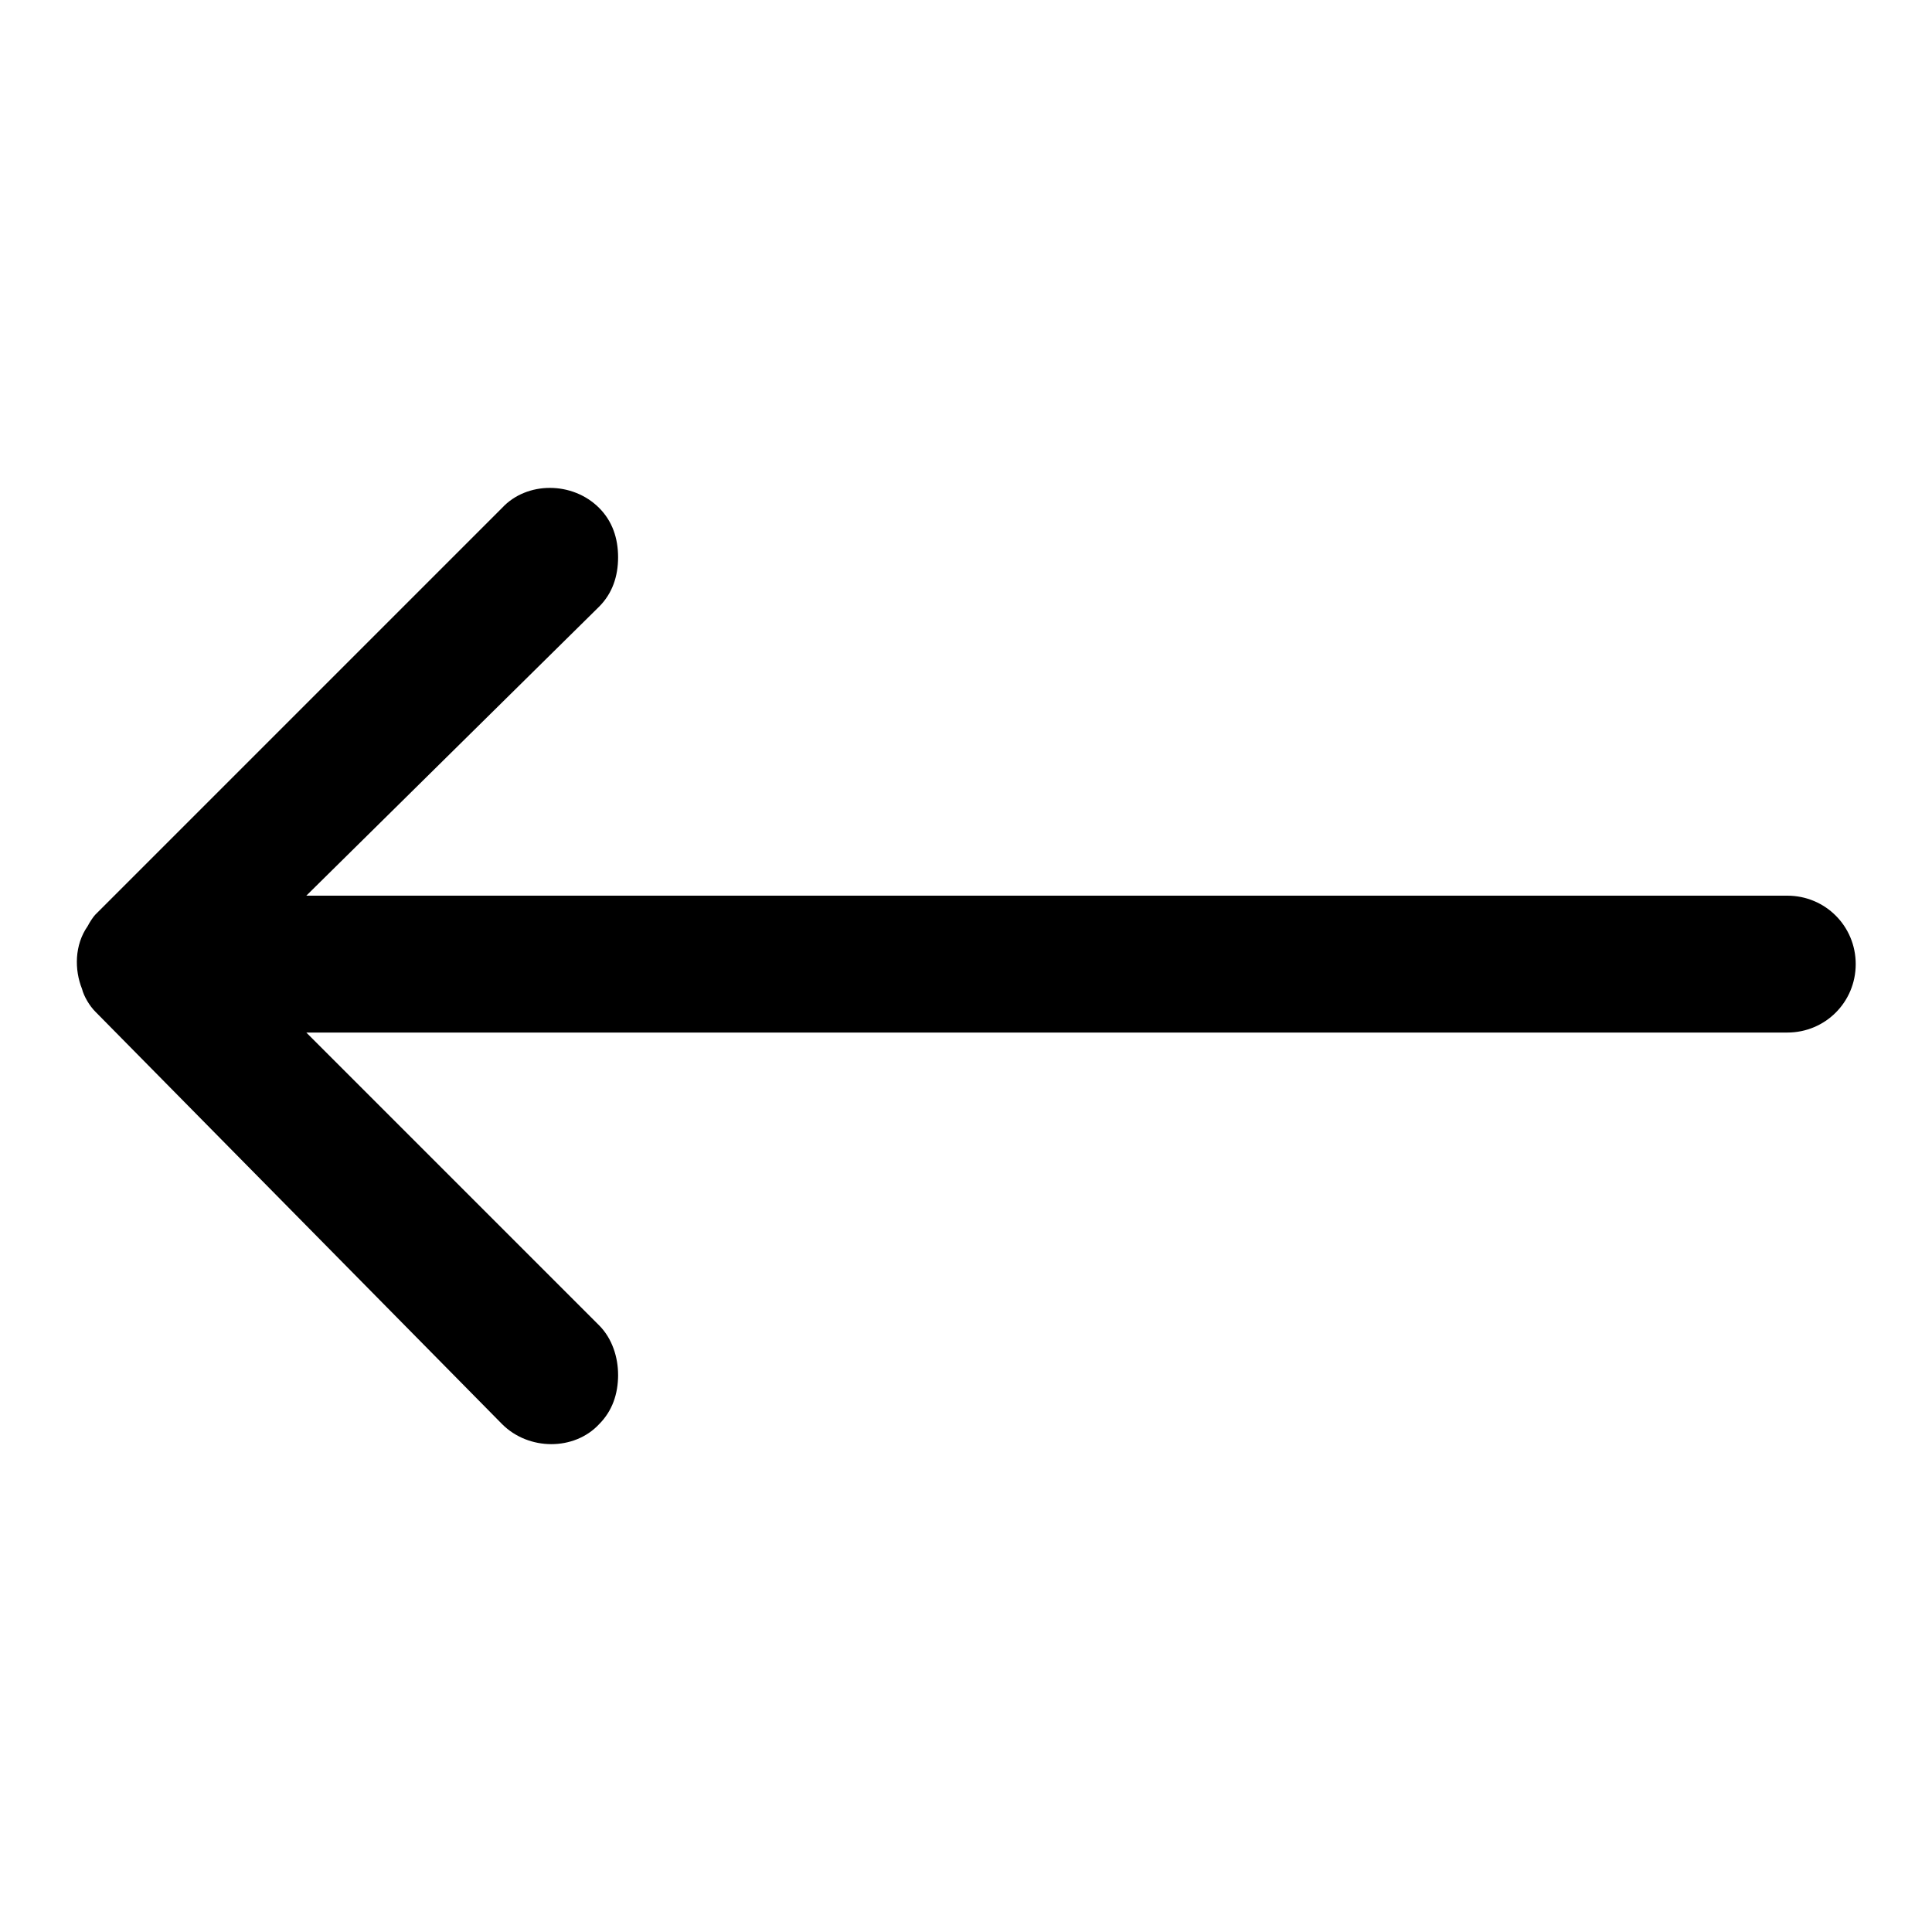
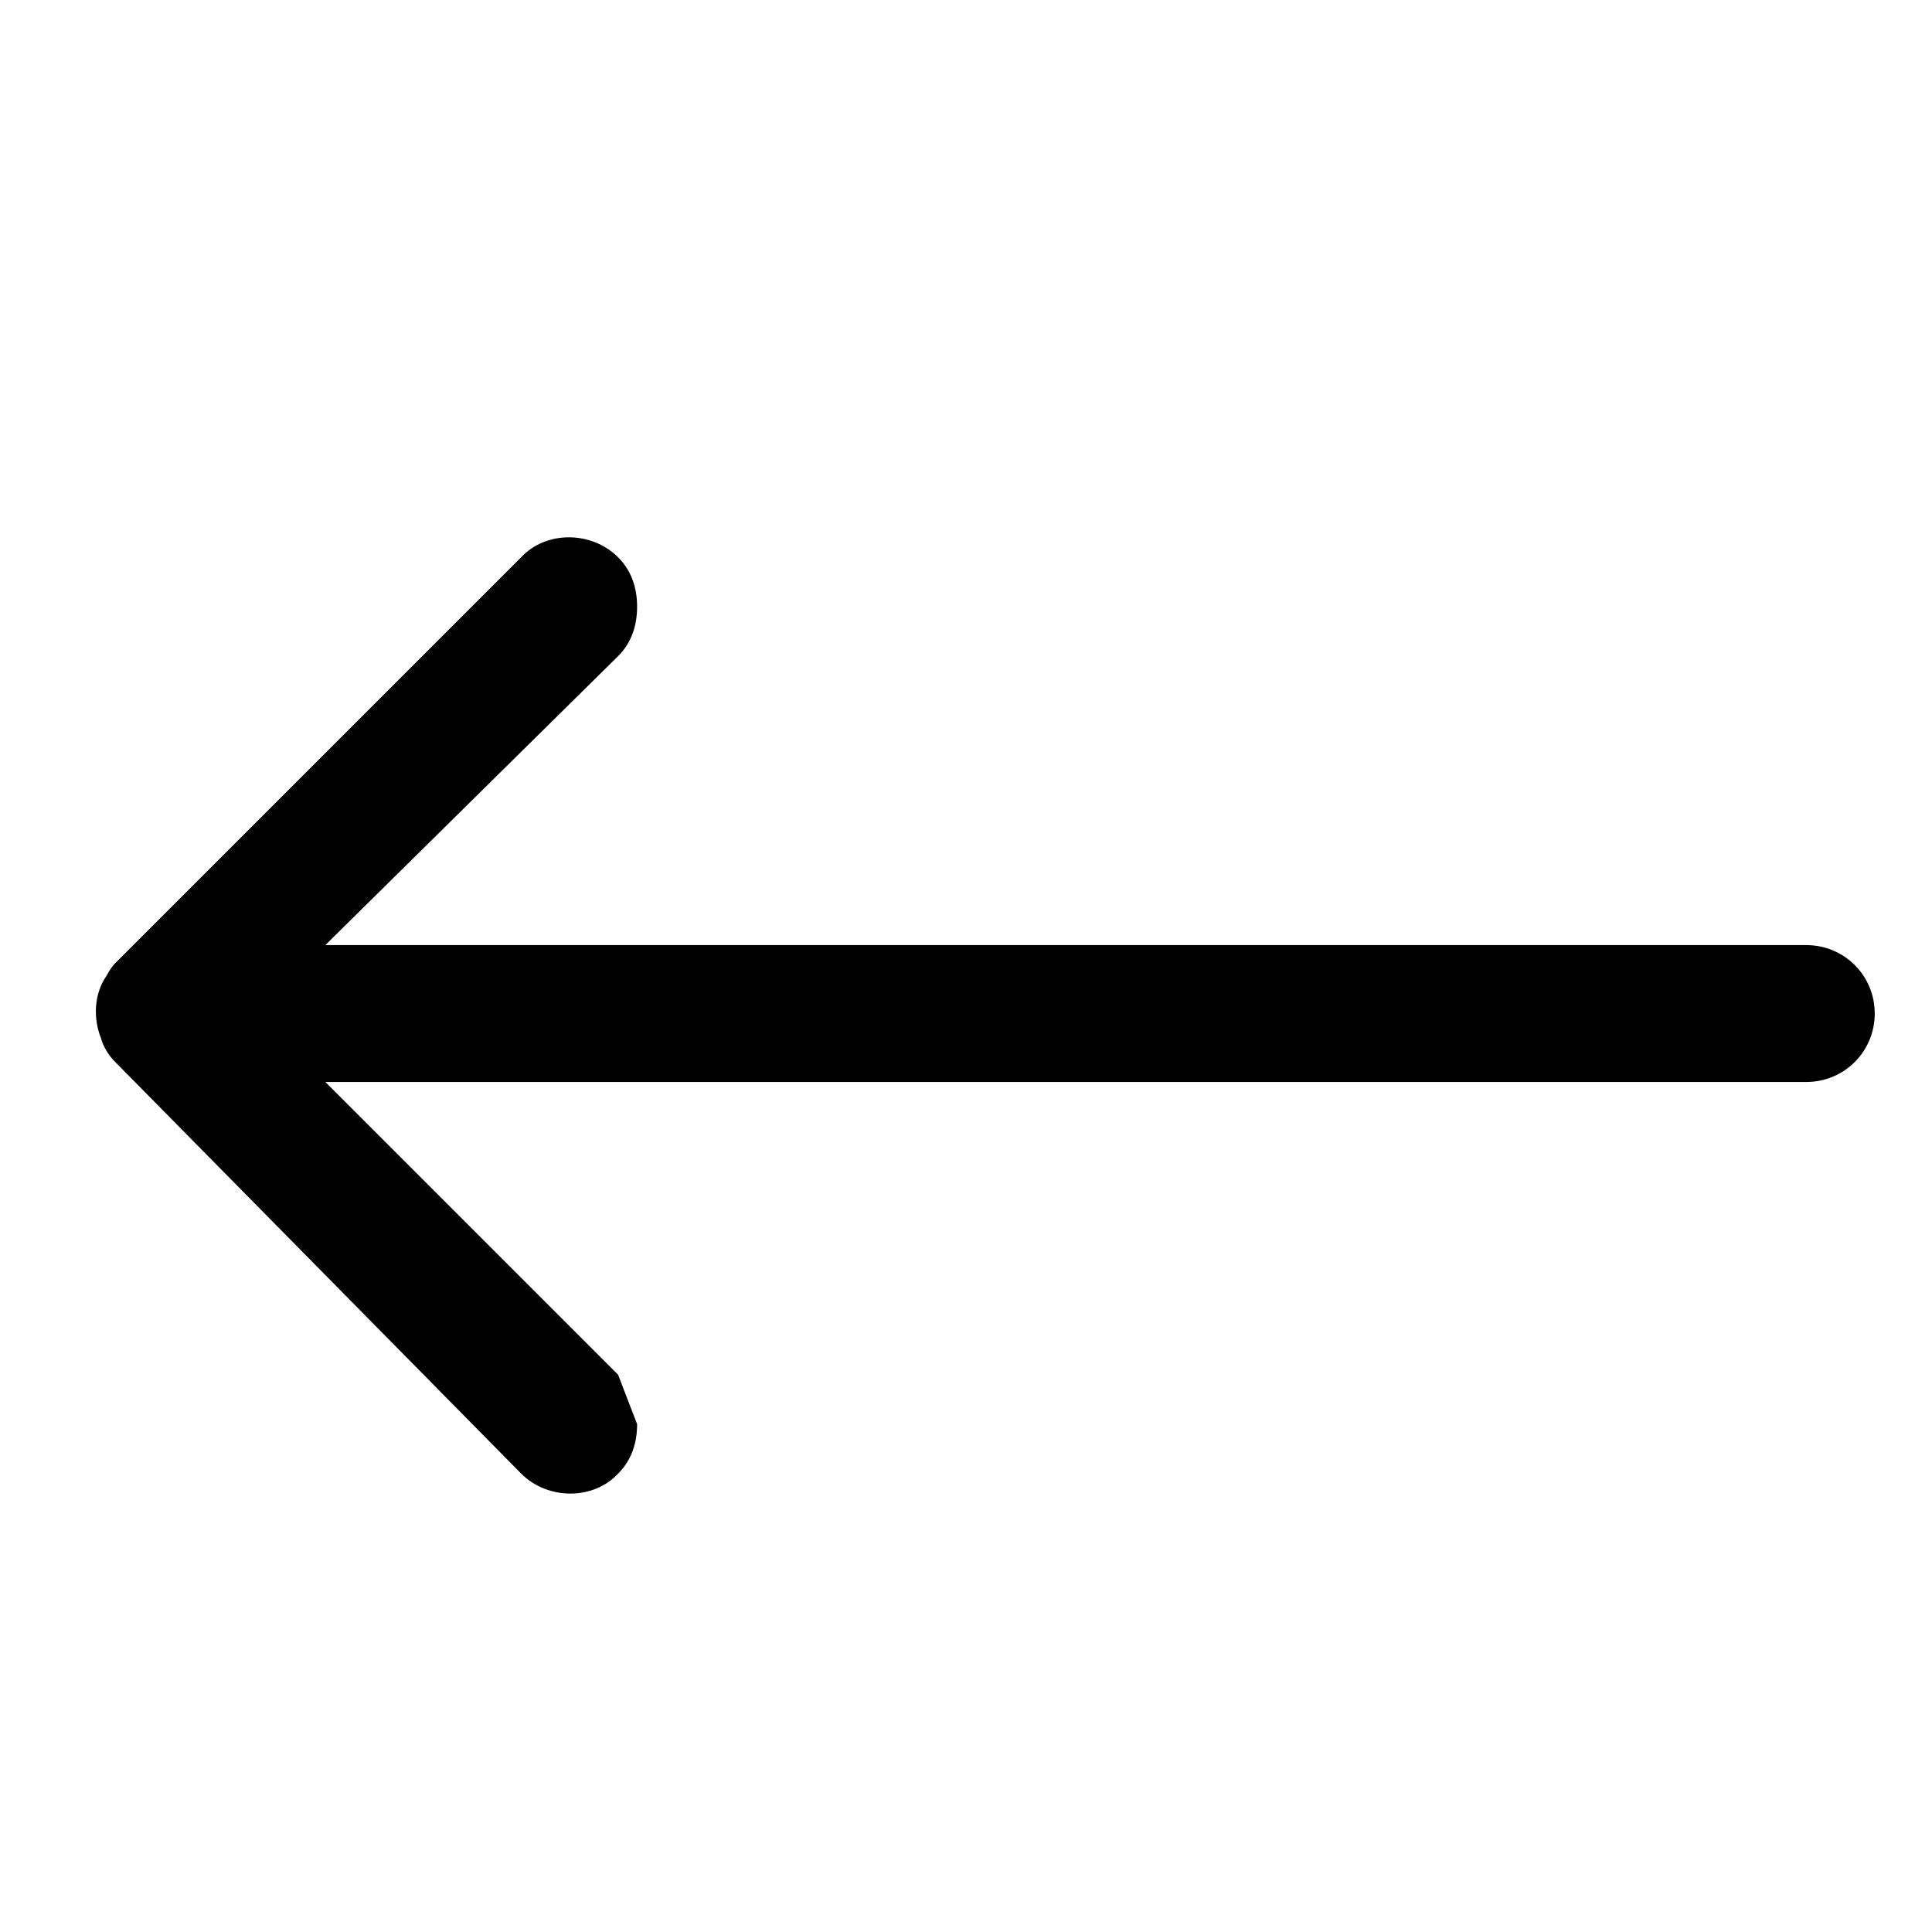
<svg xmlns="http://www.w3.org/2000/svg" fill="#000000" width="800px" height="800px" version="1.1" viewBox="144 144 512 512">
-   <path d="m307.8 508.32c0-4.535-1.512-9.574-5.039-13.098l-77.586-77.586h392.47c10.078 0 18.137-8.062 18.137-18.137 0-10.078-8.062-18.137-18.137-18.137h-392.47l77.586-76.578c3.527-3.527 5.039-8.062 5.039-13.098 0-5.039-1.512-9.574-5.039-13.098-7.055-7.055-19.145-7.055-25.695 0l-107.81 107.81c-0.504 0.504-1.512 2.016-2.016 3.023-3.527 5.039-3.527 11.586-1.512 16.625 0.504 2.016 2.016 4.535 3.527 6.047l107.82 109.33c7.055 7.055 19.145 7.055 25.695 0 3.523-3.527 5.035-8.062 5.035-13.102z" />
+   <path d="m307.8 508.32l-77.586-77.586h392.47c10.078 0 18.137-8.062 18.137-18.137 0-10.078-8.062-18.137-18.137-18.137h-392.47l77.586-76.578c3.527-3.527 5.039-8.062 5.039-13.098 0-5.039-1.512-9.574-5.039-13.098-7.055-7.055-19.145-7.055-25.695 0l-107.81 107.81c-0.504 0.504-1.512 2.016-2.016 3.023-3.527 5.039-3.527 11.586-1.512 16.625 0.504 2.016 2.016 4.535 3.527 6.047l107.82 109.33c7.055 7.055 19.145 7.055 25.695 0 3.523-3.527 5.035-8.062 5.035-13.102z" />
</svg>